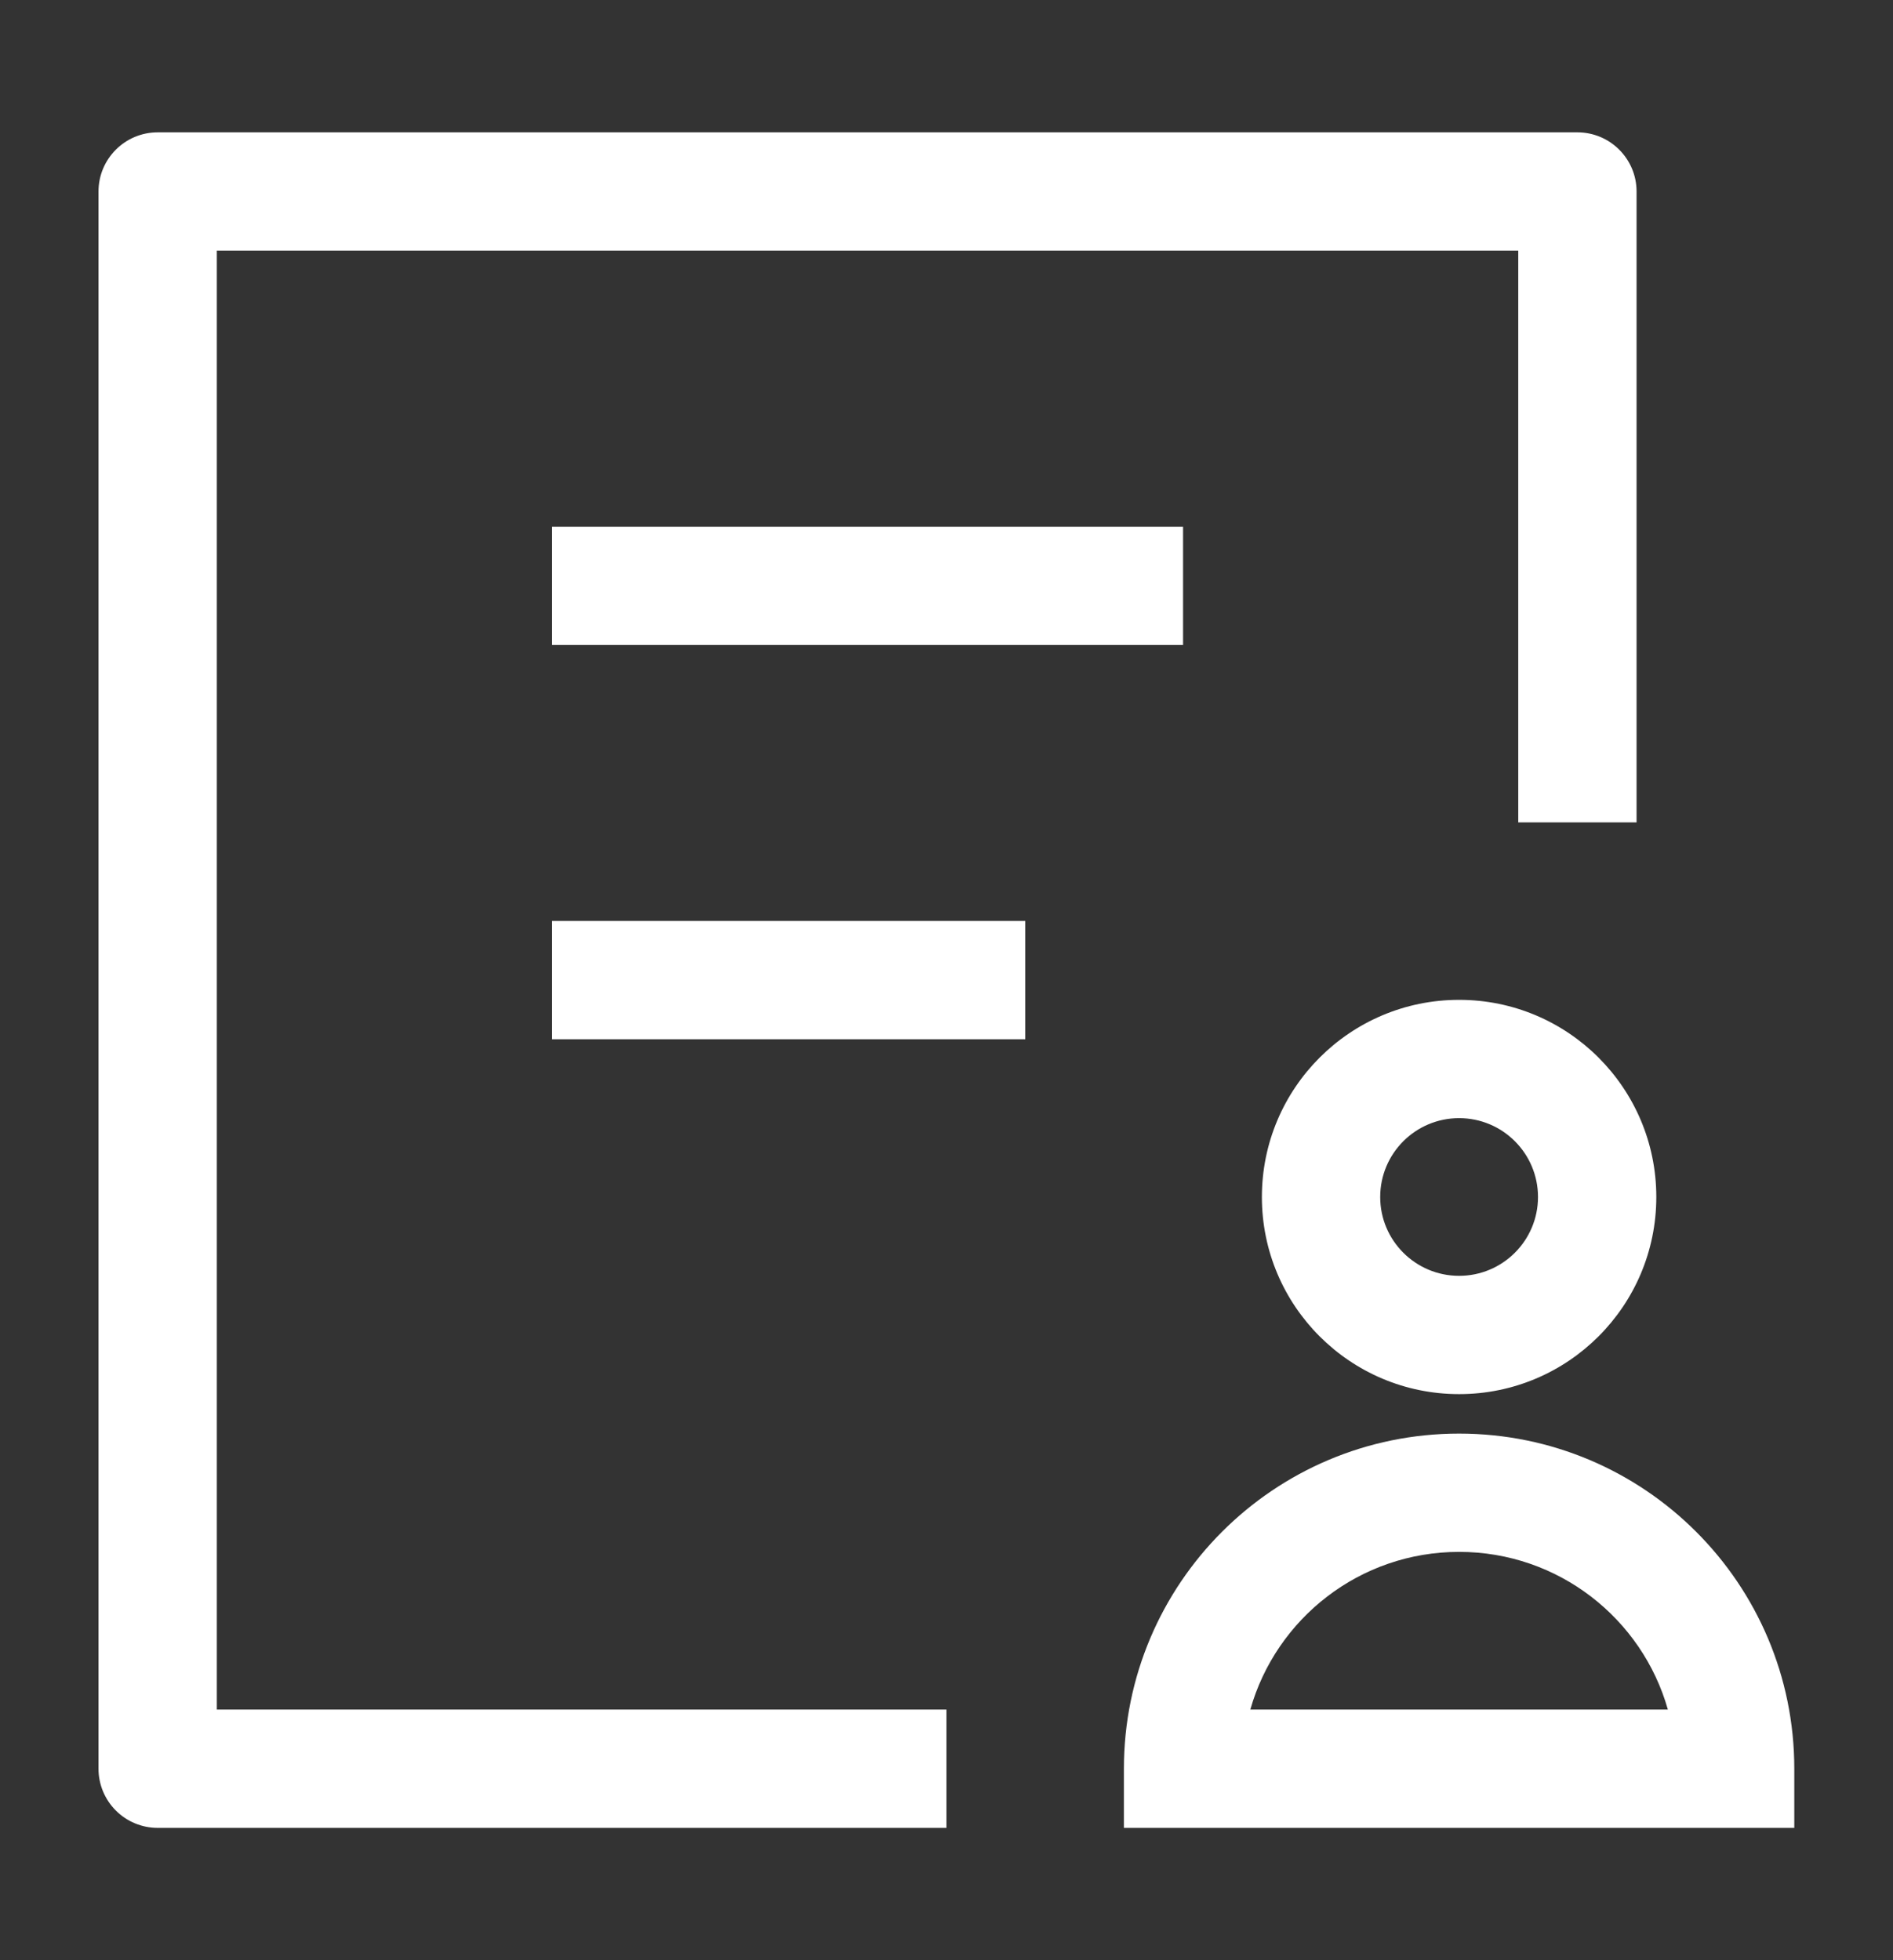
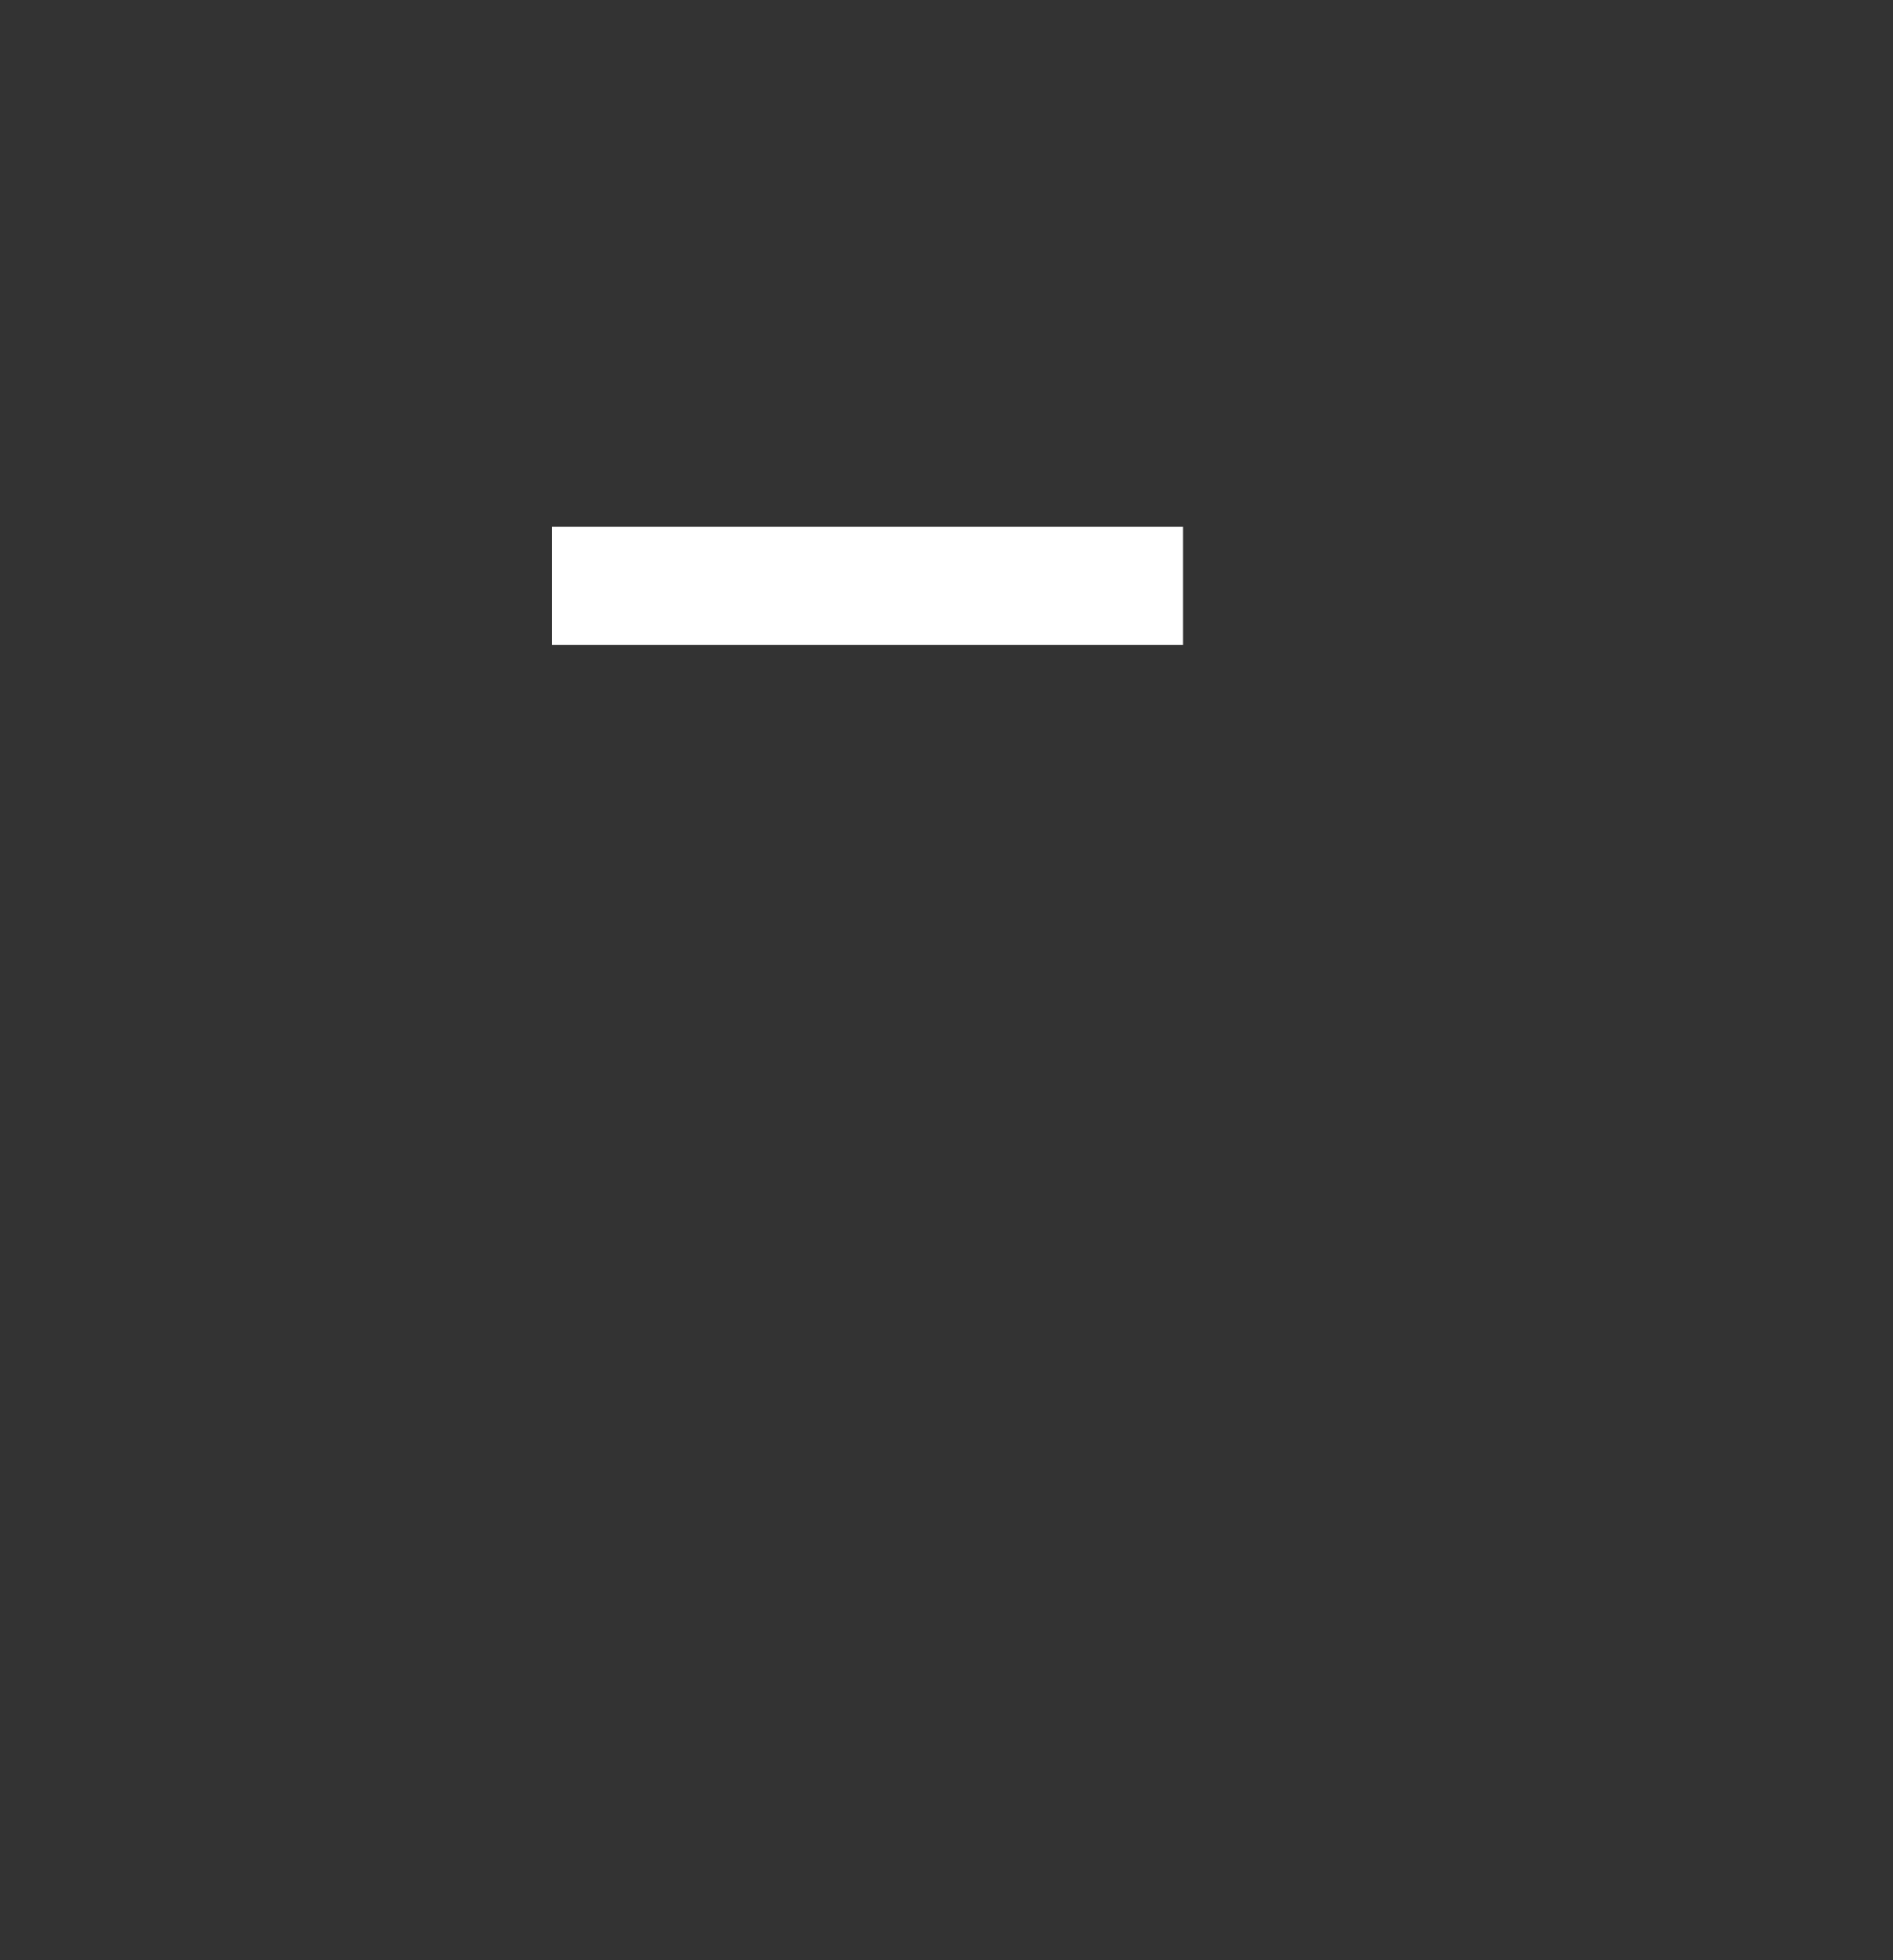
<svg xmlns="http://www.w3.org/2000/svg" width="28" height="29" viewBox="0 0 28 29" fill="none">
  <rect x="0" y="0" width="28" height="29" fill="#333333" stroke="none" />
-   <path d="M2.332 1.958C1.849 1.958 1.457 2.35 1.457 2.833L1.457 26.167C1.457 26.399 1.549 26.621 1.713 26.785C1.877 26.95 2.1 27.042 2.332 27.042H13.999V25.292H3.207L3.207 3.708H22.457V12.167H24.207V2.833C24.207 2.35 23.815 1.958 23.332 1.958H2.332Z" fill="white" />
  <path d="M8.165 9.542H17.499V7.792H8.165V9.542Z" fill="white" />
-   <path d="M15.165 15.375H8.165V13.625H15.165V15.375Z" fill="white" />
-   <path fill-rule="evenodd" clip-rule="evenodd" d="M21.582 14.792C19.971 14.792 18.665 16.098 18.665 17.709C18.665 19.319 19.971 20.625 21.582 20.625C23.193 20.625 24.499 19.319 24.499 17.709C24.499 16.098 23.193 14.792 21.582 14.792ZM20.415 17.709C20.415 17.064 20.938 16.542 21.582 16.542C22.226 16.542 22.749 17.064 22.749 17.709C22.749 18.353 22.226 18.875 21.582 18.875C20.938 18.875 20.415 18.353 20.415 17.709Z" fill="white" />
-   <path fill-rule="evenodd" clip-rule="evenodd" d="M21.582 21.209C18.844 21.209 16.624 23.428 16.624 26.167V27.042H26.54V26.167C26.54 23.428 24.32 21.209 21.582 21.209ZM21.582 22.959C23.051 22.959 24.289 23.945 24.67 25.292H18.494C18.875 23.945 20.113 22.959 21.582 22.959Z" fill="white" />
</svg>